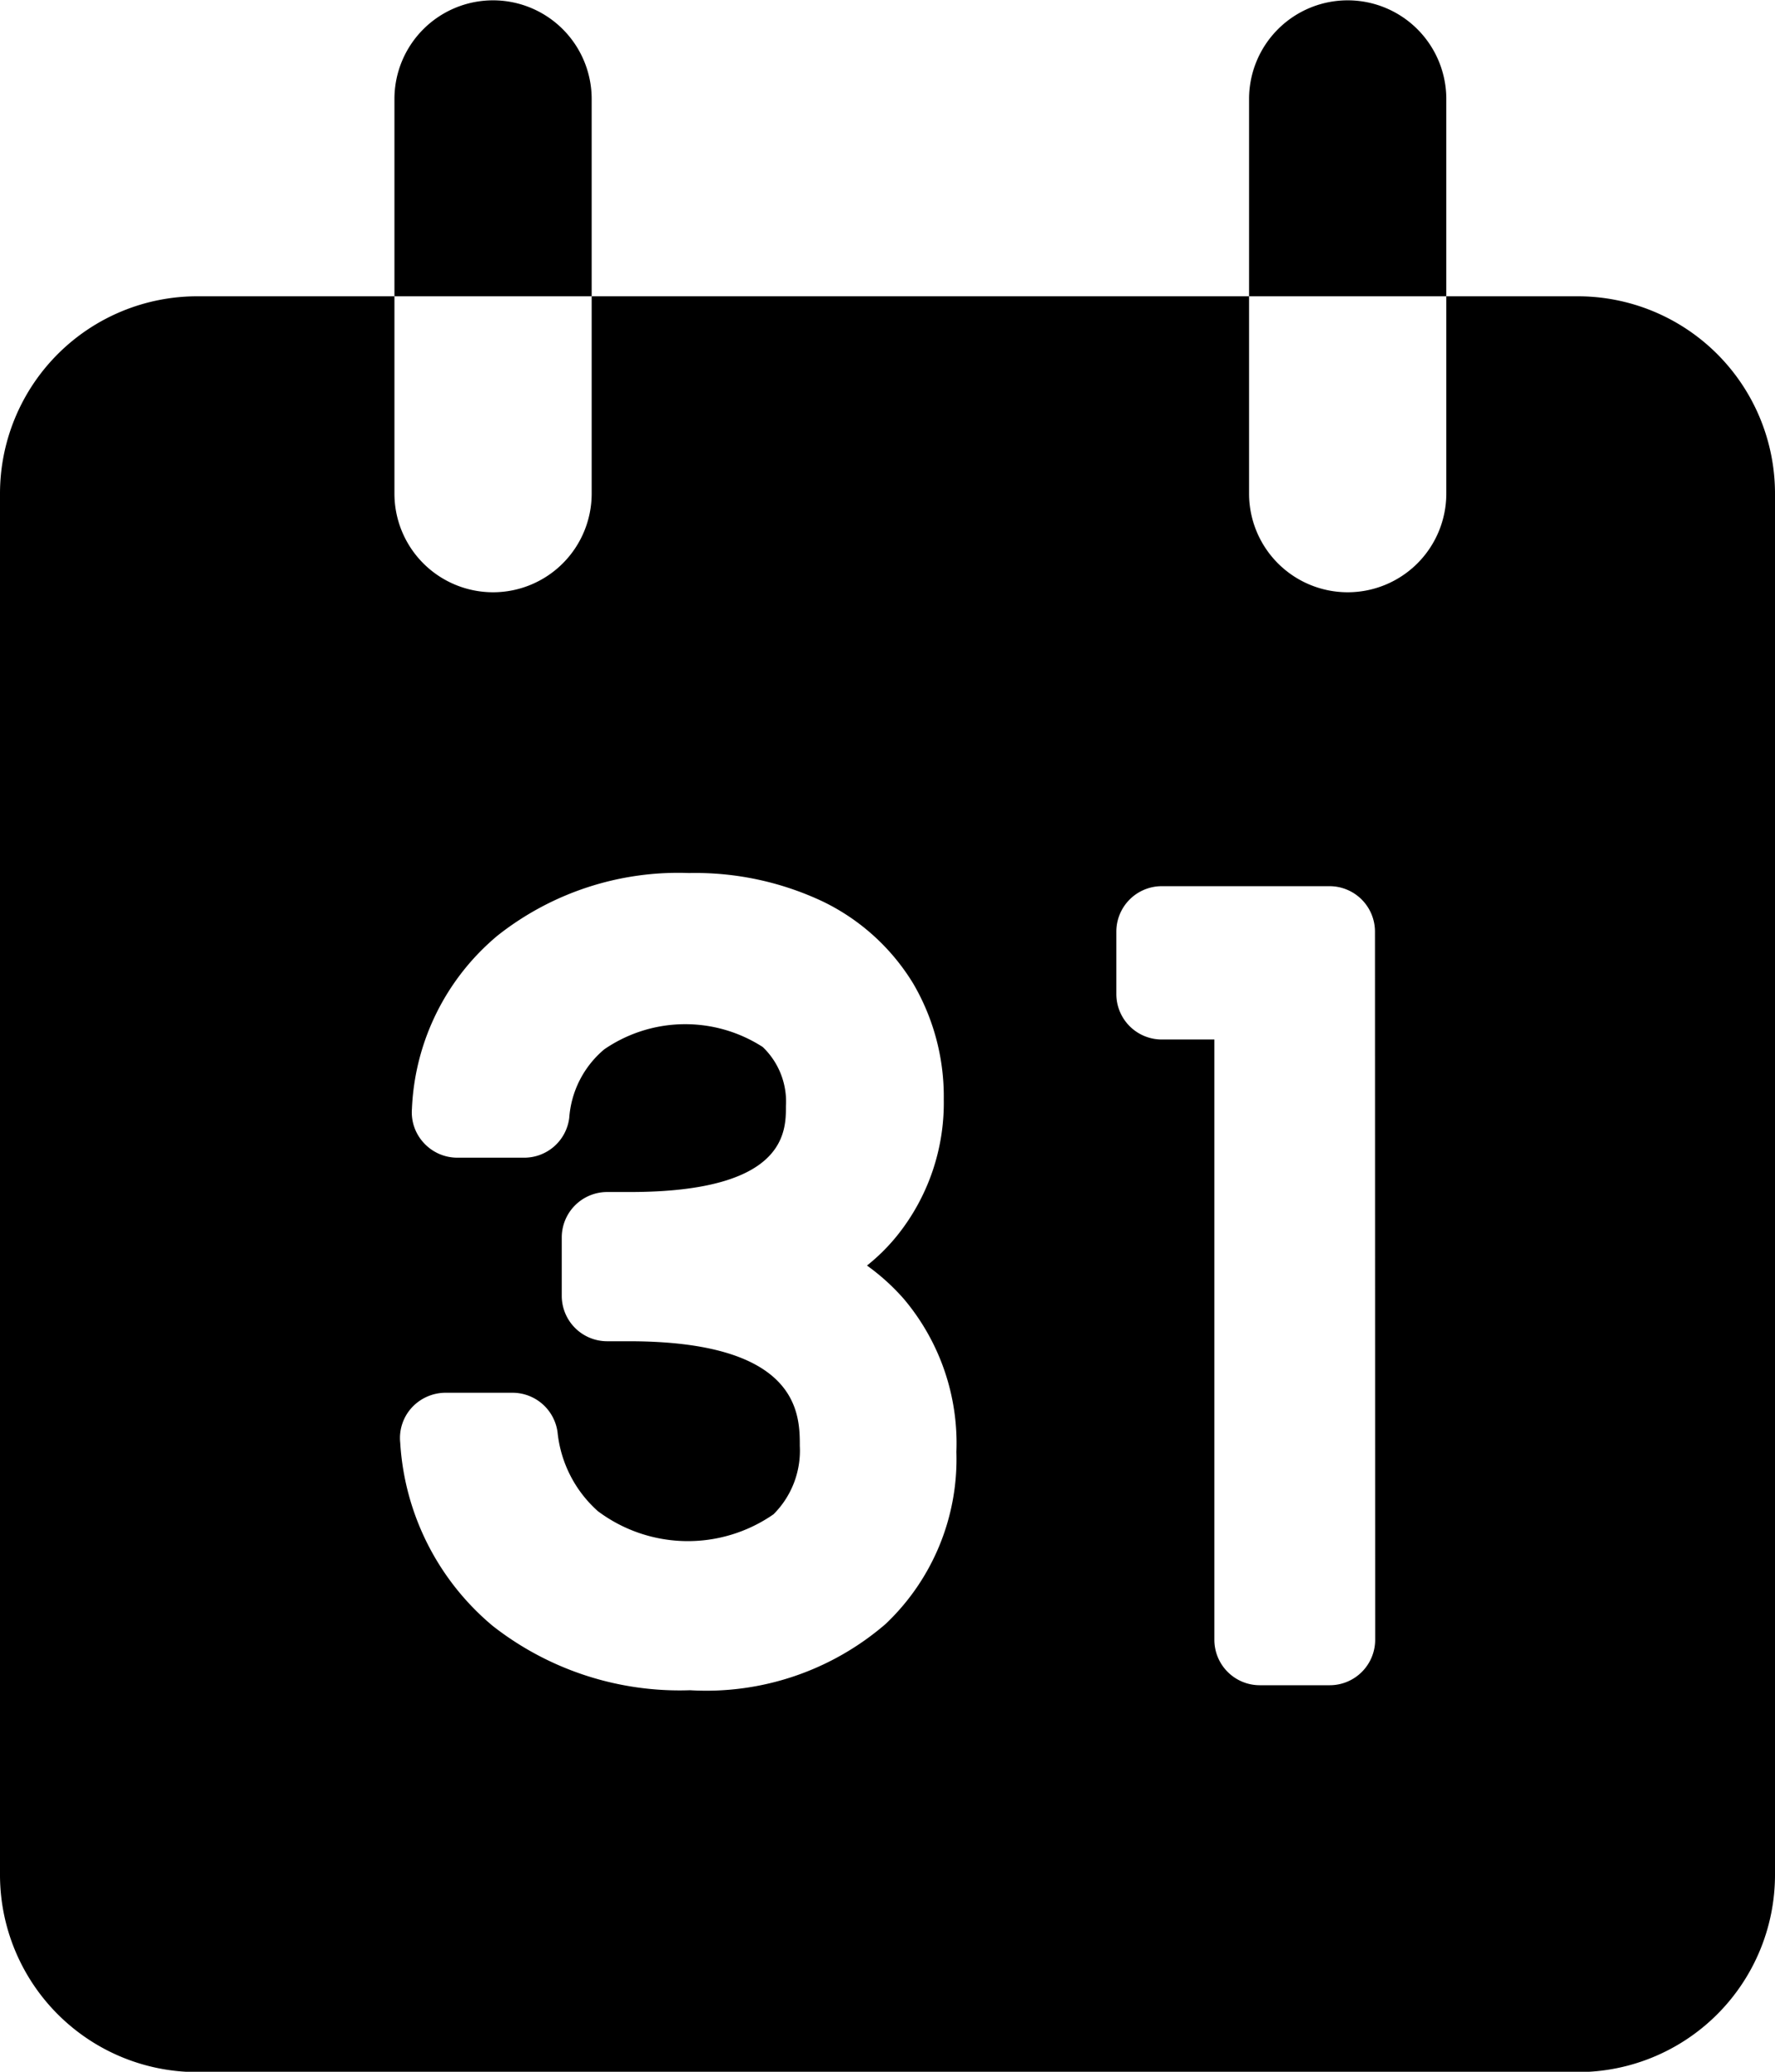
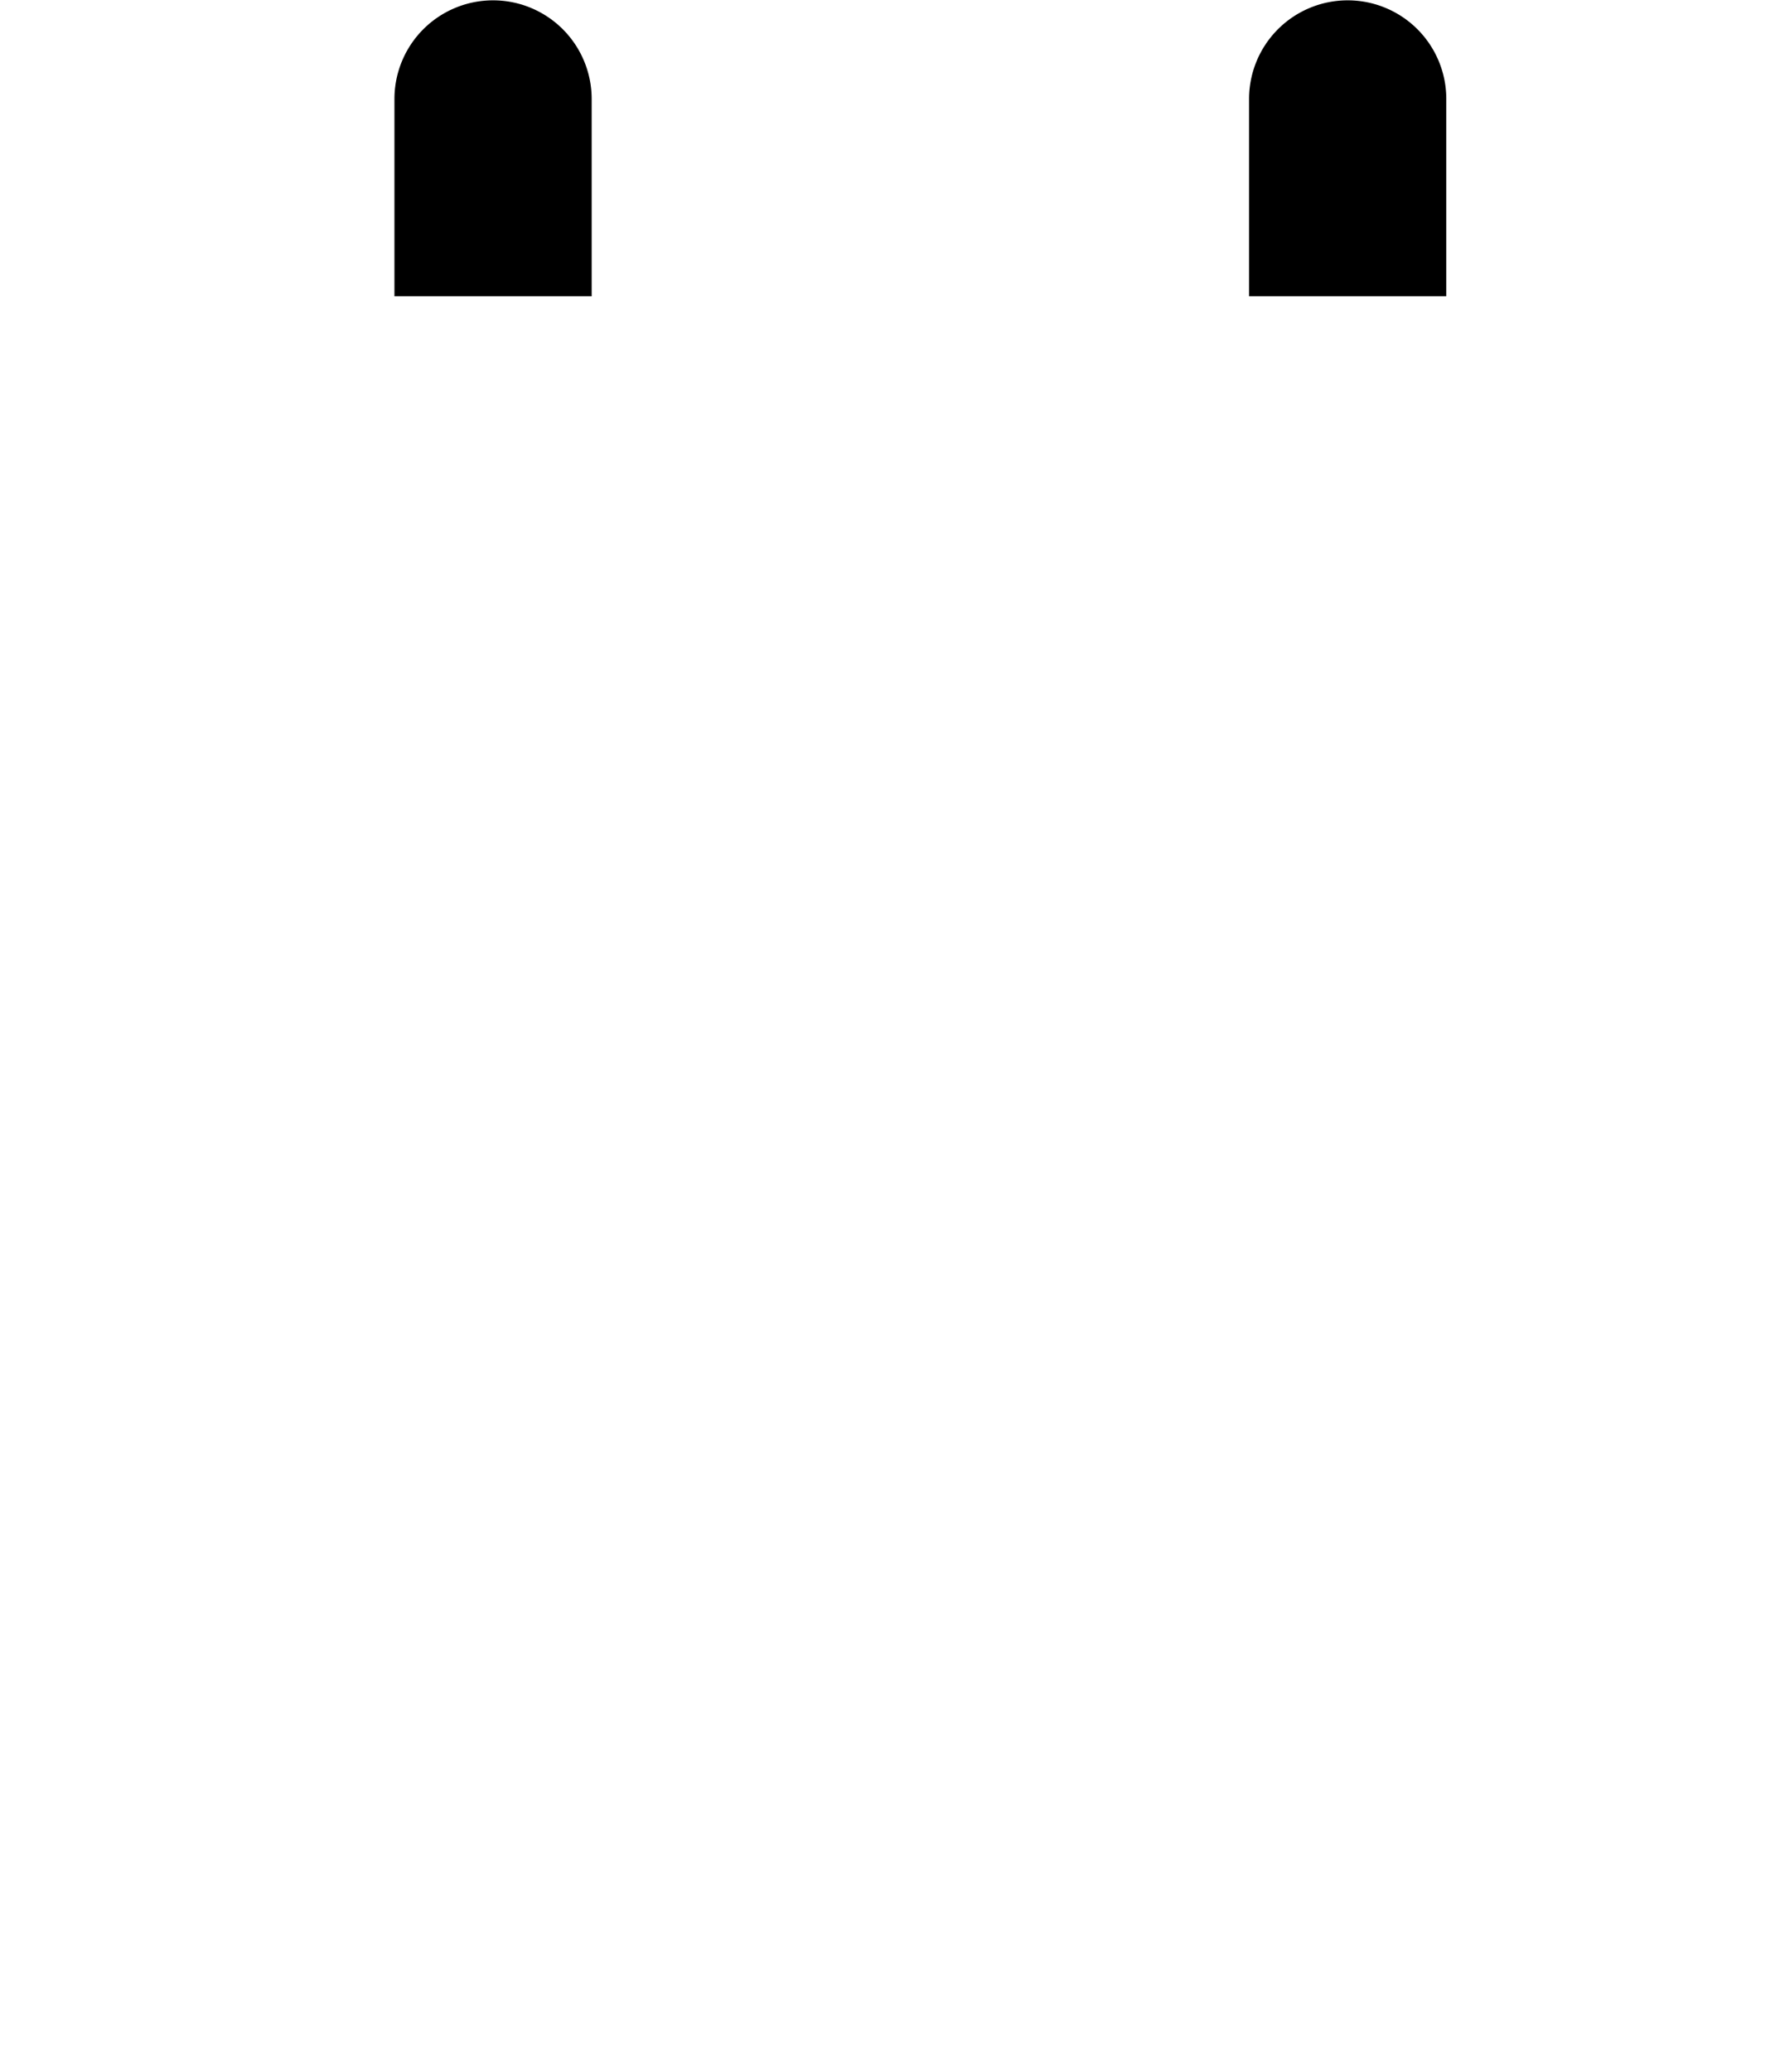
<svg xmlns="http://www.w3.org/2000/svg" width="27" height="31.5" viewBox="0 0 27 31.5">
  <g transform="translate(104.605 -0.695)">
-     <path d="M-95.605,5.2v-3a1.5,1.5,0,0,0-1.5-1.5,1.5,1.5,0,0,0-1.5,1.5v3Z" />
+     <path d="M-95.605,5.2v-3a1.5,1.5,0,0,0-1.5-1.5,1.5,1.5,0,0,0-1.5,1.5v3" />
    <path d="M-82.605,5.2v-3a1.5,1.5,0,0,0-1.5-1.5,1.5,1.5,0,0,0-1.5,1.5v3Z" />
-     <path d="M-80.605,5.2h-2v3a1.5,1.5,0,0,1-1.5,1.5,1.5,1.5,0,0,1-1.5-1.5v-3h-10v3a1.5,1.5,0,0,1-1.5,1.5,1.5,1.5,0,0,1-1.5-1.5v-3h-3a3,3,0,0,0-3,3v21a3,3,0,0,0,3,3h21a3,3,0,0,0,3-3v-21A3,3,0,0,0-80.605,5.2ZM-91.133,25.386a4.175,4.175,0,0,1-2.976,1.008,4.612,4.612,0,0,1-3-.977,3.934,3.934,0,0,1-1.408-2.786.684.684,0,0,1,.174-.532.7.7,0,0,1,.513-.228h1.022a.692.692,0,0,1,.684.6,1.86,1.86,0,0,0,.613,1.2,2.284,2.284,0,0,0,2.672.048,1.366,1.366,0,0,0,.4-1.039c0-.478,0-1.592-2.6-1.592h-.331a.691.691,0,0,1-.69-.691v-.887a.691.691,0,0,1,.69-.691h.346c2.374,0,2.374-.913,2.374-1.305a1.149,1.149,0,0,0-.353-.9,2.176,2.176,0,0,0-2.411.036,1.5,1.5,0,0,0-.532,1.041.69.69,0,0,1-.685.606h-1.02a.691.691,0,0,1-.506-.223.683.683,0,0,1-.182-.521,3.626,3.626,0,0,1,1.305-2.635,4.432,4.432,0,0,1,2.91-.949,4.547,4.547,0,0,1,2.035.433,3.278,3.278,0,0,1,1.376,1.249,3.4,3.4,0,0,1,.464,1.757,3.221,3.221,0,0,1-.708,2.072,2.966,2.966,0,0,1-.46.457,3.318,3.318,0,0,1,.56.507,3.4,3.4,0,0,1,.8,2.327A3.453,3.453,0,0,1-91.133,25.386Zm7.446.241a.691.691,0,0,1-.69.691h-1.066a.691.691,0,0,1-.69-.691V16.5h-.8a.691.691,0,0,1-.691-.691V14.86a.691.691,0,0,1,.691-.691h2.553a.691.691,0,0,1,.69.691Z" />
  </g>
</svg>